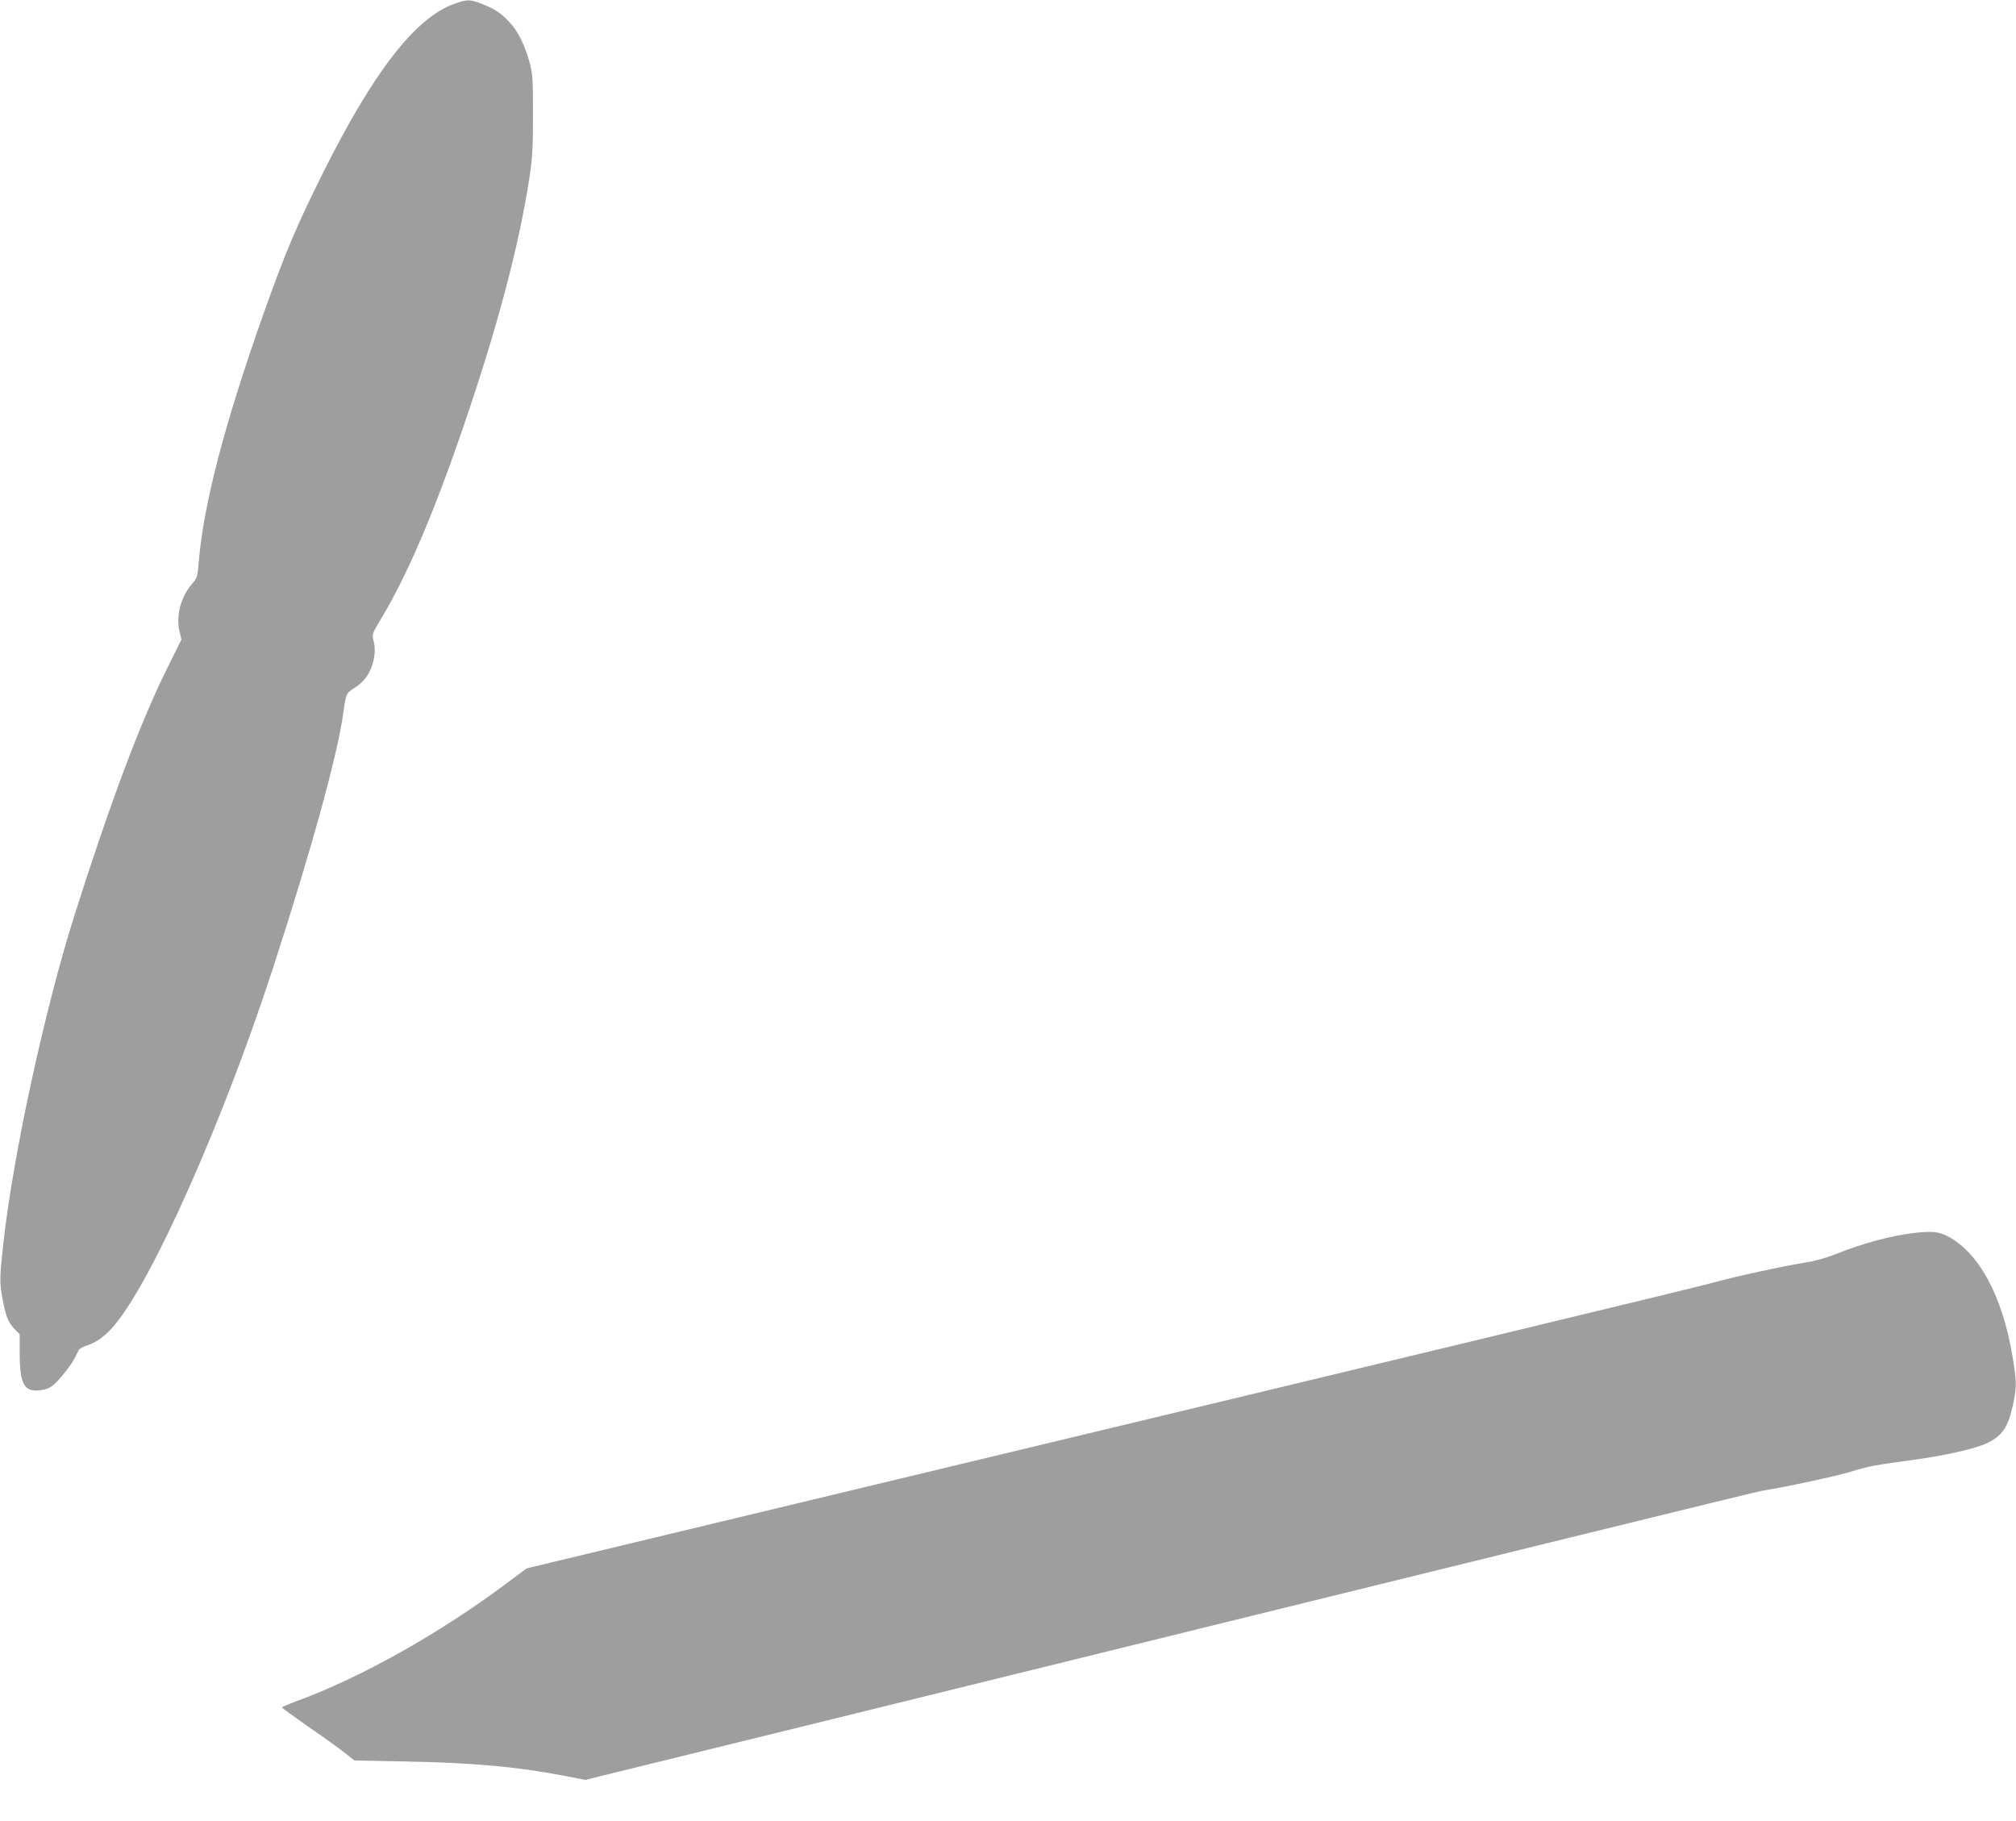
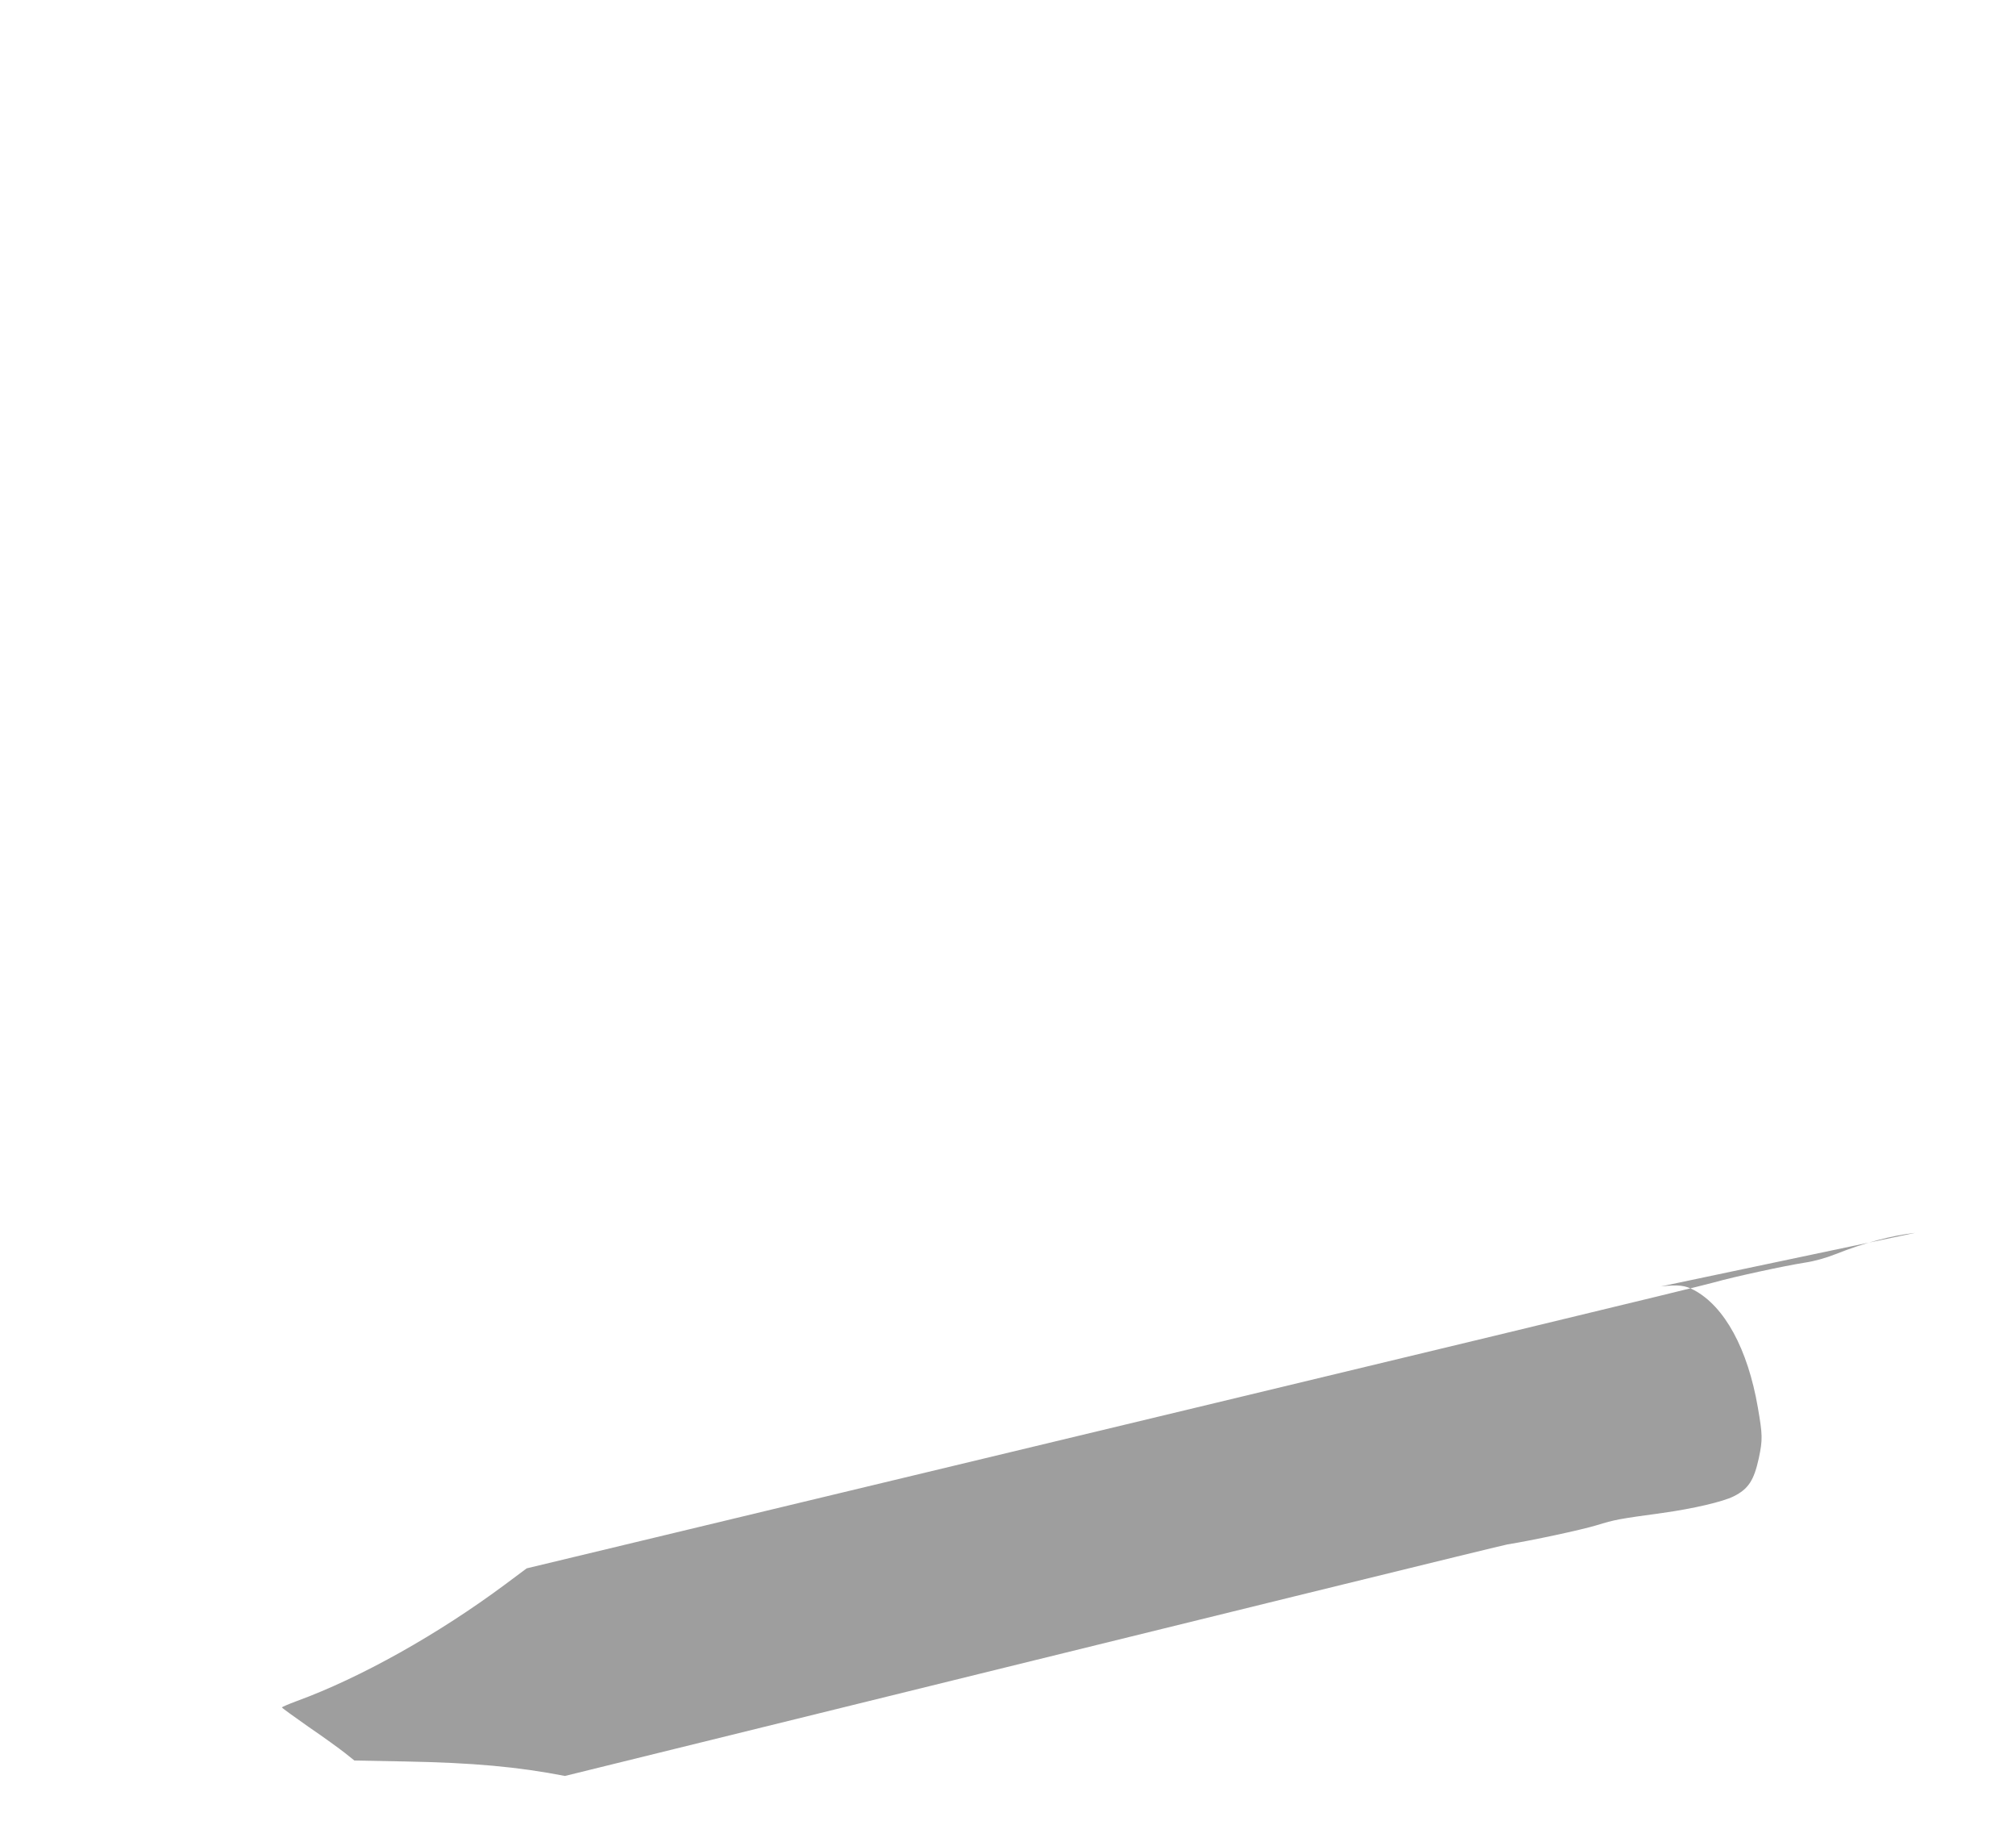
<svg xmlns="http://www.w3.org/2000/svg" version="1.0" width="1280pt" height="1156pt" viewBox="0 0 1280 1156" preserveAspectRatio="xMidYMid meet">
  <g transform="translate(0,1156) scale(0.1,-0.1)" fill="#9e9e9e" stroke="none">
-     <path d="M2883 11535 c-246 -88 -512 -431 -831 -1070 -170 -340 -241 -509 -380 -900 -246 -695 -380 -1208 -410 -1572 -8 -95 -11 -104 -42 -139 -72 -82 -104 -204 -80 -303 l12 -51 -95 -192 c-168 -340 -355 -838 -582 -1552 -190 -597 -395 -1542 -455 -2101 -22 -202 -23 -240 -5 -336 21 -114 36 -154 78 -197 l32 -33 0 -127 c1 -191 30 -242 132 -228 59 8 84 25 150 107 46 56 61 81 93 148 3 8 29 22 57 31 59 19 116 62 171 128 243 291 687 1290 1004 2262 242 743 412 1360 448 1625 17 123 16 122 73 159 60 40 92 84 113 152 16 55 18 106 4 153 -9 32 -5 42 51 135 165 276 329 658 514 1196 222 646 359 1163 427 1605 19 127 22 189 22 400 0 227 -2 257 -22 330 -32 113 -73 197 -128 255 -55 59 -91 82 -176 116 -74 29 -94 29 -175 -1z" />
-     <path d="M12160 3733 c-146 -16 -327 -64 -505 -135 -63 -25 -135 -45 -195 -54 -128 -20 -452 -90 -575 -125 -94 -27 -1709 -416 -5780 -1393 l-1761 -423 -134 -100 c-426 -317 -919 -594 -1327 -743 -51 -19 -93 -37 -93 -40 0 -3 77 -59 170 -124 94 -64 197 -139 230 -165 l60 -48 322 -6 c431 -8 718 -34 1015 -92 l129 -25 1485 365 c4407 1086 5948 1464 5984 1470 156 25 468 92 564 121 121 37 138 40 422 79 194 27 382 71 450 105 94 47 129 101 160 242 25 118 24 149 -6 322 -64 372 -211 642 -406 746 -57 30 -98 35 -209 23z" />
+     <path d="M12160 3733 c-146 -16 -327 -64 -505 -135 -63 -25 -135 -45 -195 -54 -128 -20 -452 -90 -575 -125 -94 -27 -1709 -416 -5780 -1393 l-1761 -423 -134 -100 c-426 -317 -919 -594 -1327 -743 -51 -19 -93 -37 -93 -40 0 -3 77 -59 170 -124 94 -64 197 -139 230 -165 l60 -48 322 -6 c431 -8 718 -34 1015 -92 c4407 1086 5948 1464 5984 1470 156 25 468 92 564 121 121 37 138 40 422 79 194 27 382 71 450 105 94 47 129 101 160 242 25 118 24 149 -6 322 -64 372 -211 642 -406 746 -57 30 -98 35 -209 23z" />
  </g>
</svg>